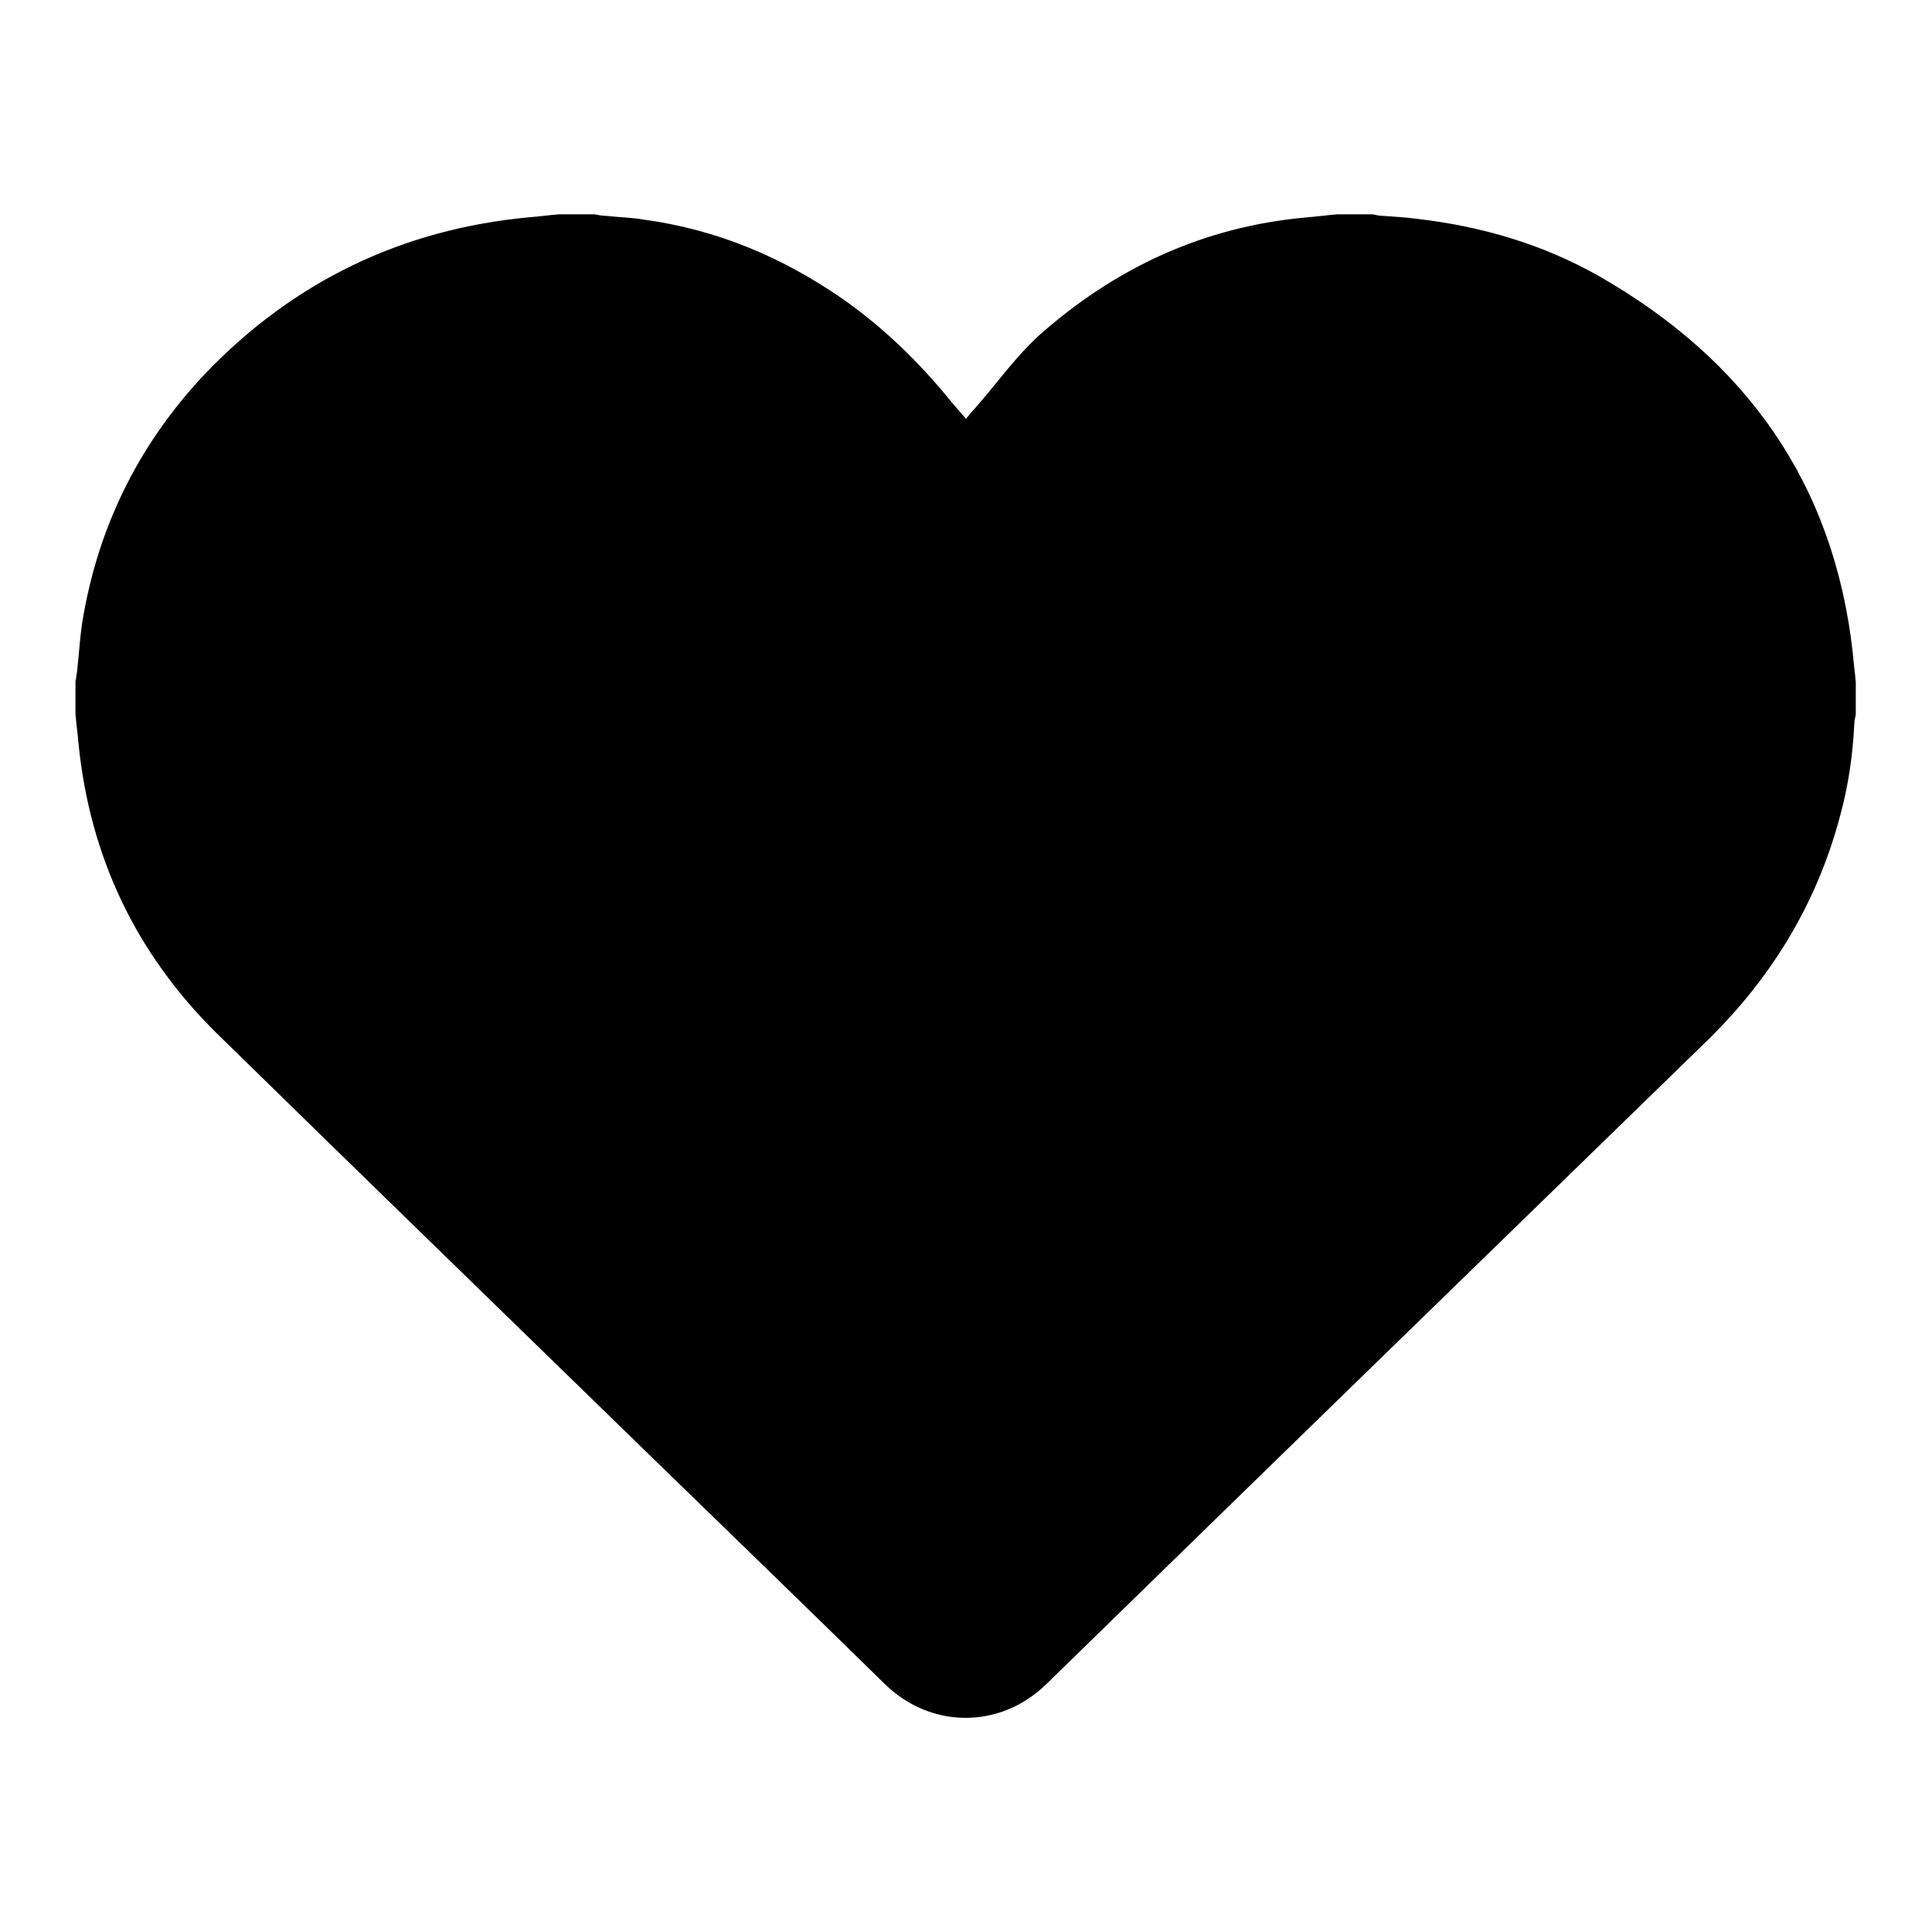
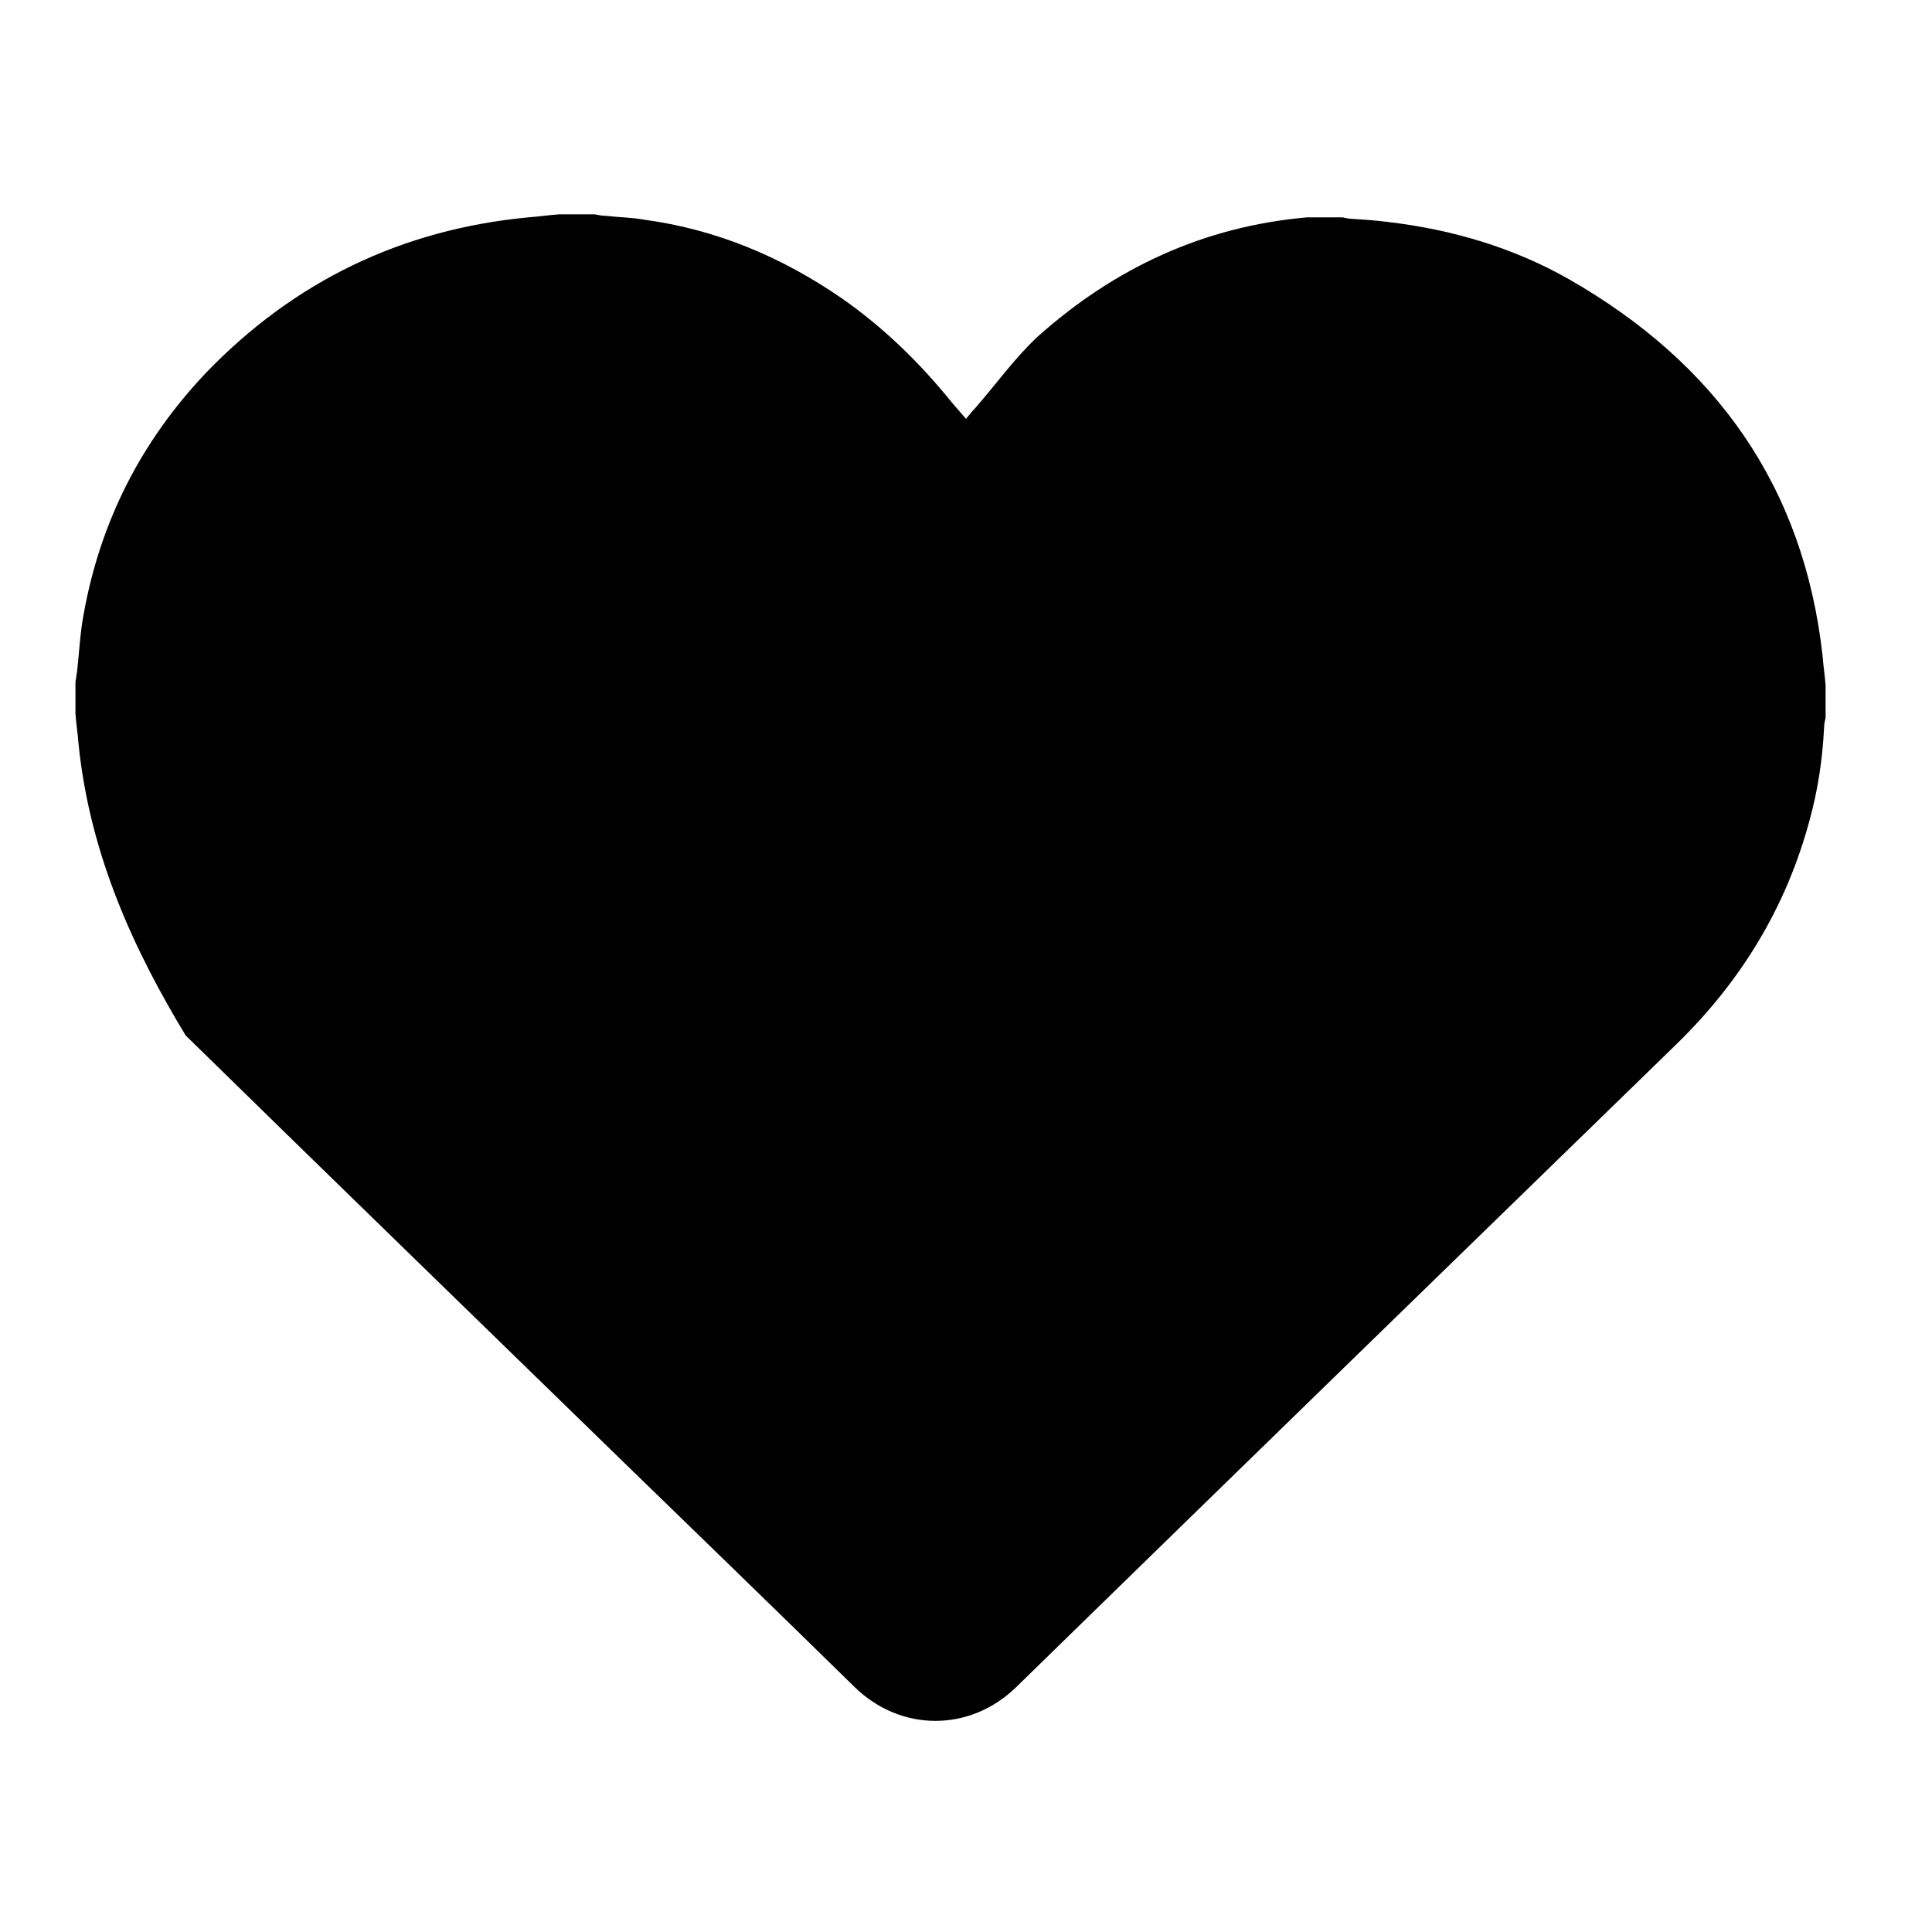
<svg xmlns="http://www.w3.org/2000/svg" version="1.1" x="0px" y="0px" viewBox="0 0 256 256" enable-background="new 0 0 256 256" xml:space="preserve">
  <g>
    <g>
-       <path fill="#000000" d="M10,94.6c0-1.4,0-2.8,0-4.3c0.1-0.4,0.1-0.8,0.2-1.2c0.3-2.6,0.4-5.2,0.9-7.8c2.2-12.2,7.6-22.8,16.1-31.8C38.9,37.3,53.2,30.4,70,28.8c1.4-0.1,2.7-0.3,4.1-0.4c1.6,0,3.1,0,4.7,0c0.5,0.1,1,0.2,1.5,0.2c1.7,0.2,3.3,0.2,5,0.5c9.6,1.3,18.2,4.9,26.2,10.4c5.6,3.9,10.4,8.6,14.6,13.8c0.6,0.7,1.2,1.4,1.9,2.2c0.4-0.5,0.8-1,1.2-1.4c2.8-3.2,5.2-6.6,8.3-9.5c10.2-9.1,22-14.6,35.7-15.8c1.3-0.1,2.7-0.3,4-0.4c1.6,0,3.1,0,4.7,0c0.4,0.1,0.9,0.2,1.3,0.2c1.5,0.1,3.1,0.2,4.6,0.4c8.6,1,16.7,3.4,24.1,7.6c19.4,11.1,31.1,27.4,33.6,49.9c0.1,1.3,0.3,2.6,0.4,3.9c0,1.4,0,2.8,0,4.3c-0.1,0.4-0.2,0.9-0.2,1.3c-0.2,4.1-0.8,8.2-1.9,12.2c-3.1,11.6-9.1,21.4-17.6,29.7c-29.2,28.4-58.4,56.8-87.6,85.3c-6.1,5.9-15.2,5.9-21.3,0c-10-9.8-20-19.5-30.1-29.3c-19.5-19-39.1-38-58.6-57.1C18,126.3,11.9,113.5,10.4,98.5C10.3,97.2,10.1,95.9,10,94.6z" />
+       <path fill="#000000" d="M10,94.6c0-1.4,0-2.8,0-4.3c0.1-0.4,0.1-0.8,0.2-1.2c0.3-2.6,0.4-5.2,0.9-7.8c2.2-12.2,7.6-22.8,16.1-31.8C38.9,37.3,53.2,30.4,70,28.8c1.4-0.1,2.7-0.3,4.1-0.4c1.6,0,3.1,0,4.7,0c0.5,0.1,1,0.2,1.5,0.2c1.7,0.2,3.3,0.2,5,0.5c9.6,1.3,18.2,4.9,26.2,10.4c5.6,3.9,10.4,8.6,14.6,13.8c0.6,0.7,1.2,1.4,1.9,2.2c0.4-0.5,0.8-1,1.2-1.4c2.8-3.2,5.2-6.6,8.3-9.5c10.2-9.1,22-14.6,35.7-15.8c1.6,0,3.1,0,4.7,0c0.4,0.1,0.9,0.2,1.3,0.2c1.5,0.1,3.1,0.2,4.6,0.4c8.6,1,16.7,3.4,24.1,7.6c19.4,11.1,31.1,27.4,33.6,49.9c0.1,1.3,0.3,2.6,0.4,3.9c0,1.4,0,2.8,0,4.3c-0.1,0.4-0.2,0.9-0.2,1.3c-0.2,4.1-0.8,8.2-1.9,12.2c-3.1,11.6-9.1,21.4-17.6,29.7c-29.2,28.4-58.4,56.8-87.6,85.3c-6.1,5.9-15.2,5.9-21.3,0c-10-9.8-20-19.5-30.1-29.3c-19.5-19-39.1-38-58.6-57.1C18,126.3,11.9,113.5,10.4,98.5C10.3,97.2,10.1,95.9,10,94.6z" />
    </g>
  </g>
</svg>